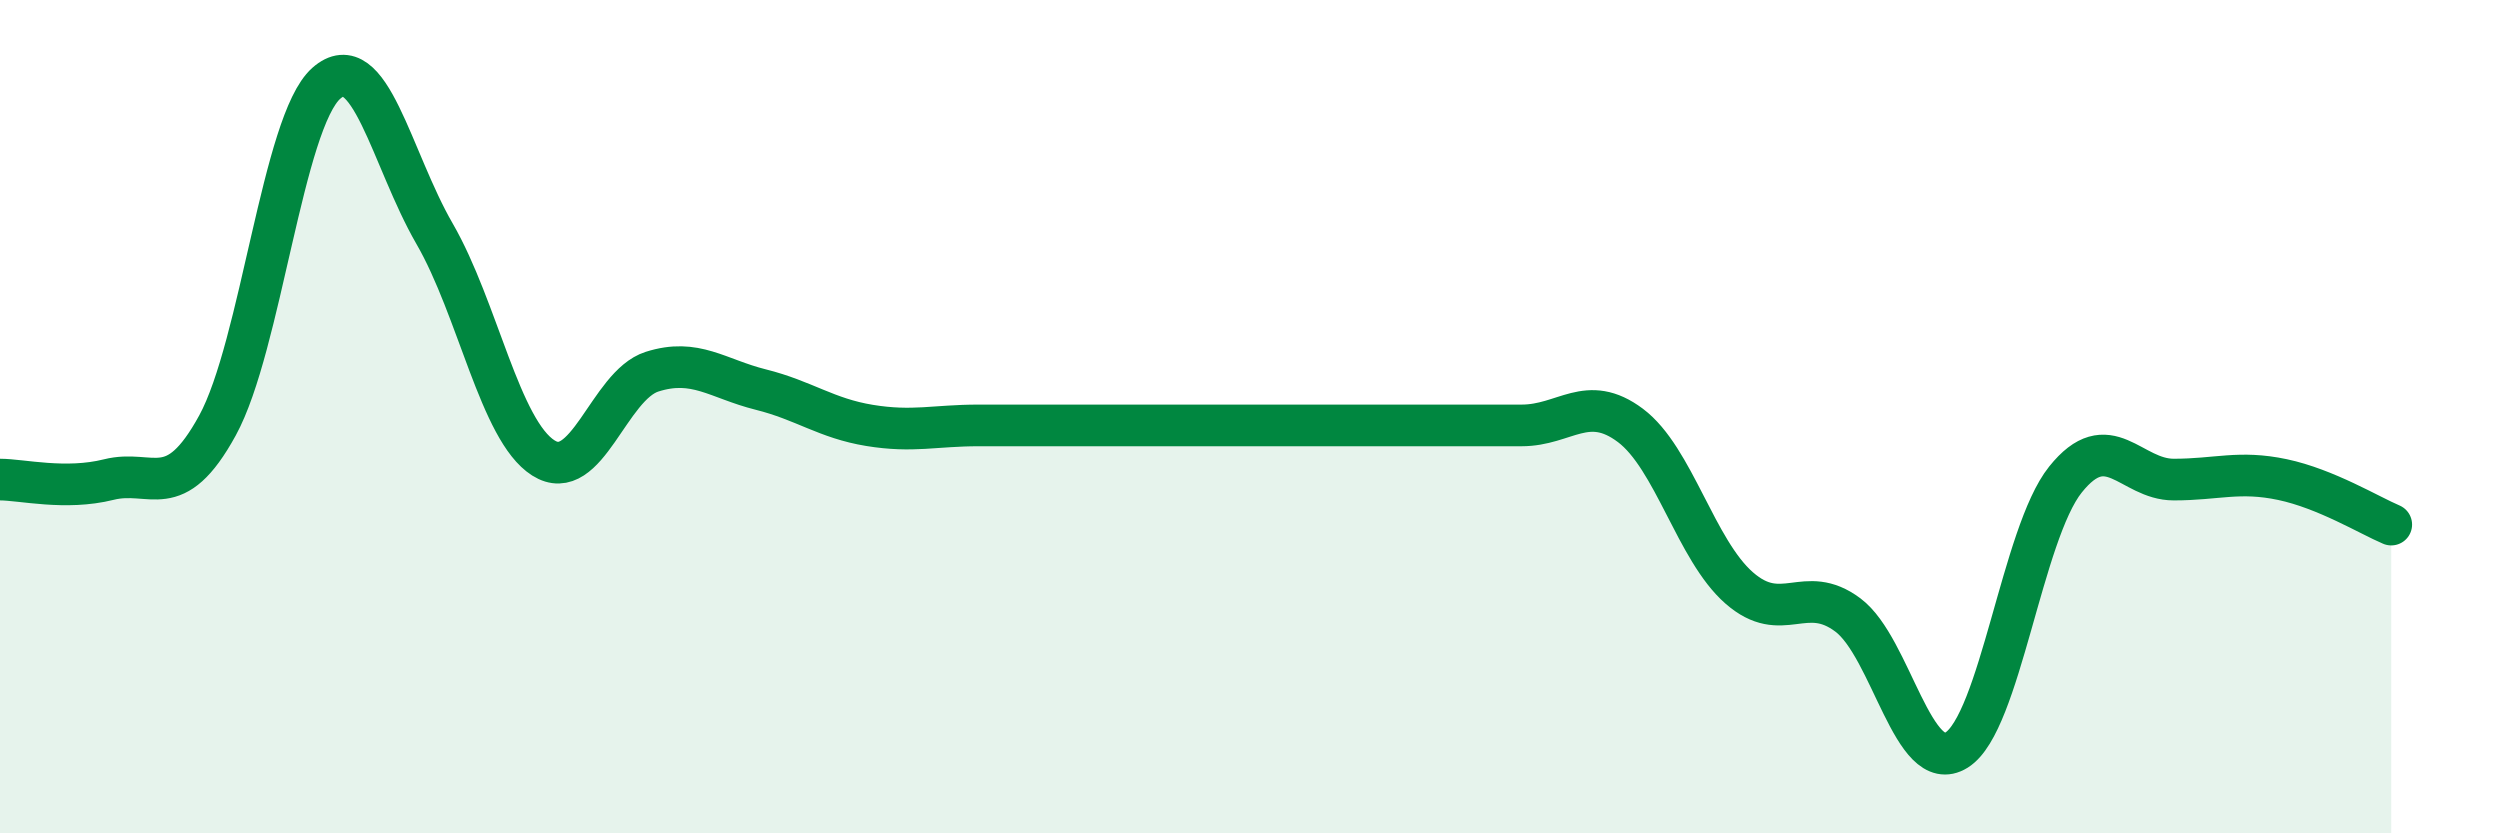
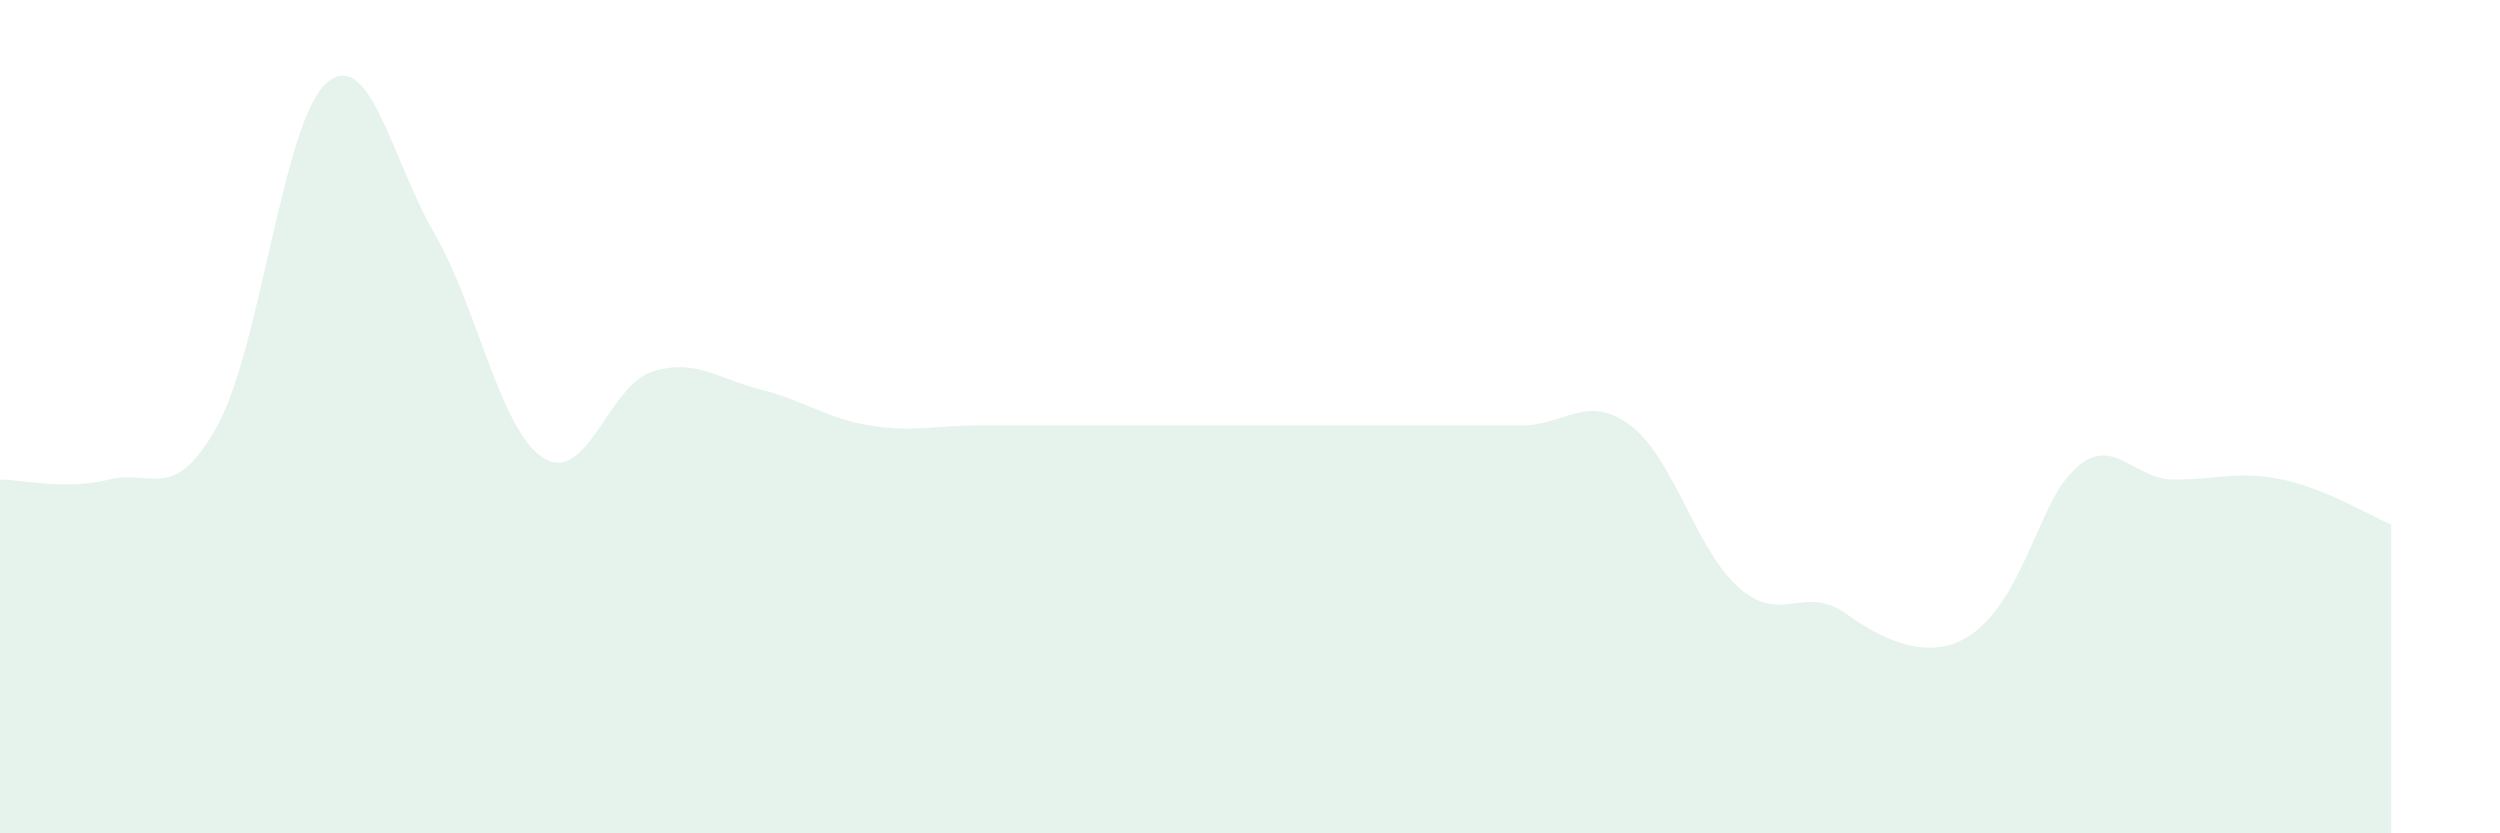
<svg xmlns="http://www.w3.org/2000/svg" width="60" height="20" viewBox="0 0 60 20">
-   <path d="M 0,11.51 C 0.52,11.51 1.57,11.77 2.61,11.51 C 3.65,11.25 4.18,12.11 5.22,10.21 C 6.26,8.31 6.79,2.92 7.83,2 C 8.87,1.08 9.39,3.81 10.43,5.61 C 11.47,7.41 12,10.33 13.04,10.99 C 14.08,11.65 14.61,9.25 15.65,8.92 C 16.69,8.59 17.22,9.09 18.26,9.35 C 19.3,9.61 19.83,10.04 20.87,10.21 C 21.91,10.38 22.44,10.21 23.48,10.21 C 24.52,10.21 25.05,10.21 26.09,10.21 C 27.13,10.21 27.66,10.21 28.7,10.21 C 29.74,10.21 30.26,10.21 31.3,10.21 C 32.34,10.21 32.87,10.21 33.91,10.21 C 34.95,10.21 35.48,10.21 36.52,10.21 C 37.56,10.21 38.09,9.43 39.13,10.21 C 40.17,10.99 40.7,13.2 41.74,14.11 C 42.78,15.02 43.31,13.98 44.35,14.76 C 45.39,15.54 45.92,18.65 46.96,18 C 48,17.35 48.53,12.81 49.57,11.51 C 50.61,10.21 51.13,11.51 52.17,11.51 C 53.21,11.51 53.74,11.29 54.78,11.51 C 55.82,11.73 56.87,12.37 57.39,12.59L57.39 20L0 20Z" fill="#008740" opacity="0.1" stroke-linecap="round" stroke-linejoin="round" />
-   <path d="M 0,11.51 C 0.52,11.51 1.57,11.77 2.61,11.51 C 3.65,11.25 4.18,12.11 5.22,10.21 C 6.26,8.31 6.79,2.92 7.83,2 C 8.87,1.08 9.39,3.81 10.43,5.61 C 11.47,7.41 12,10.33 13.04,10.99 C 14.08,11.65 14.61,9.25 15.65,8.92 C 16.69,8.59 17.22,9.09 18.26,9.35 C 19.3,9.61 19.83,10.04 20.87,10.21 C 21.91,10.38 22.44,10.21 23.48,10.21 C 24.52,10.21 25.05,10.21 26.09,10.21 C 27.13,10.21 27.66,10.21 28.7,10.21 C 29.74,10.21 30.26,10.21 31.3,10.21 C 32.34,10.21 32.87,10.21 33.91,10.21 C 34.95,10.21 35.48,10.21 36.52,10.21 C 37.56,10.21 38.09,9.43 39.13,10.21 C 40.17,10.99 40.7,13.2 41.74,14.11 C 42.78,15.02 43.31,13.98 44.35,14.76 C 45.39,15.54 45.92,18.65 46.96,18 C 48,17.35 48.53,12.81 49.57,11.51 C 50.61,10.21 51.13,11.51 52.17,11.51 C 53.21,11.51 53.74,11.29 54.78,11.51 C 55.82,11.73 56.87,12.37 57.39,12.59" stroke="#008740" stroke-width="1" fill="none" stroke-linecap="round" stroke-linejoin="round" />
+   <path d="M 0,11.51 C 0.52,11.51 1.57,11.77 2.61,11.51 C 3.65,11.25 4.18,12.11 5.22,10.21 C 6.26,8.31 6.79,2.92 7.83,2 C 8.87,1.08 9.39,3.81 10.43,5.61 C 11.47,7.41 12,10.33 13.04,10.99 C 14.08,11.65 14.61,9.25 15.65,8.92 C 16.69,8.59 17.22,9.09 18.26,9.35 C 19.3,9.61 19.83,10.04 20.87,10.21 C 21.91,10.38 22.44,10.21 23.48,10.21 C 24.52,10.21 25.05,10.21 26.09,10.21 C 27.13,10.21 27.66,10.21 28.7,10.21 C 29.74,10.21 30.26,10.21 31.3,10.21 C 32.34,10.21 32.87,10.21 33.91,10.21 C 34.95,10.21 35.48,10.21 36.52,10.21 C 37.56,10.21 38.09,9.43 39.13,10.21 C 40.17,10.99 40.7,13.2 41.74,14.11 C 42.78,15.02 43.31,13.98 44.35,14.76 C 48,17.35 48.53,12.81 49.57,11.51 C 50.61,10.21 51.13,11.51 52.17,11.51 C 53.21,11.51 53.74,11.29 54.78,11.51 C 55.82,11.73 56.87,12.37 57.39,12.59L57.39 20L0 20Z" fill="#008740" opacity="0.1" stroke-linecap="round" stroke-linejoin="round" />
</svg>